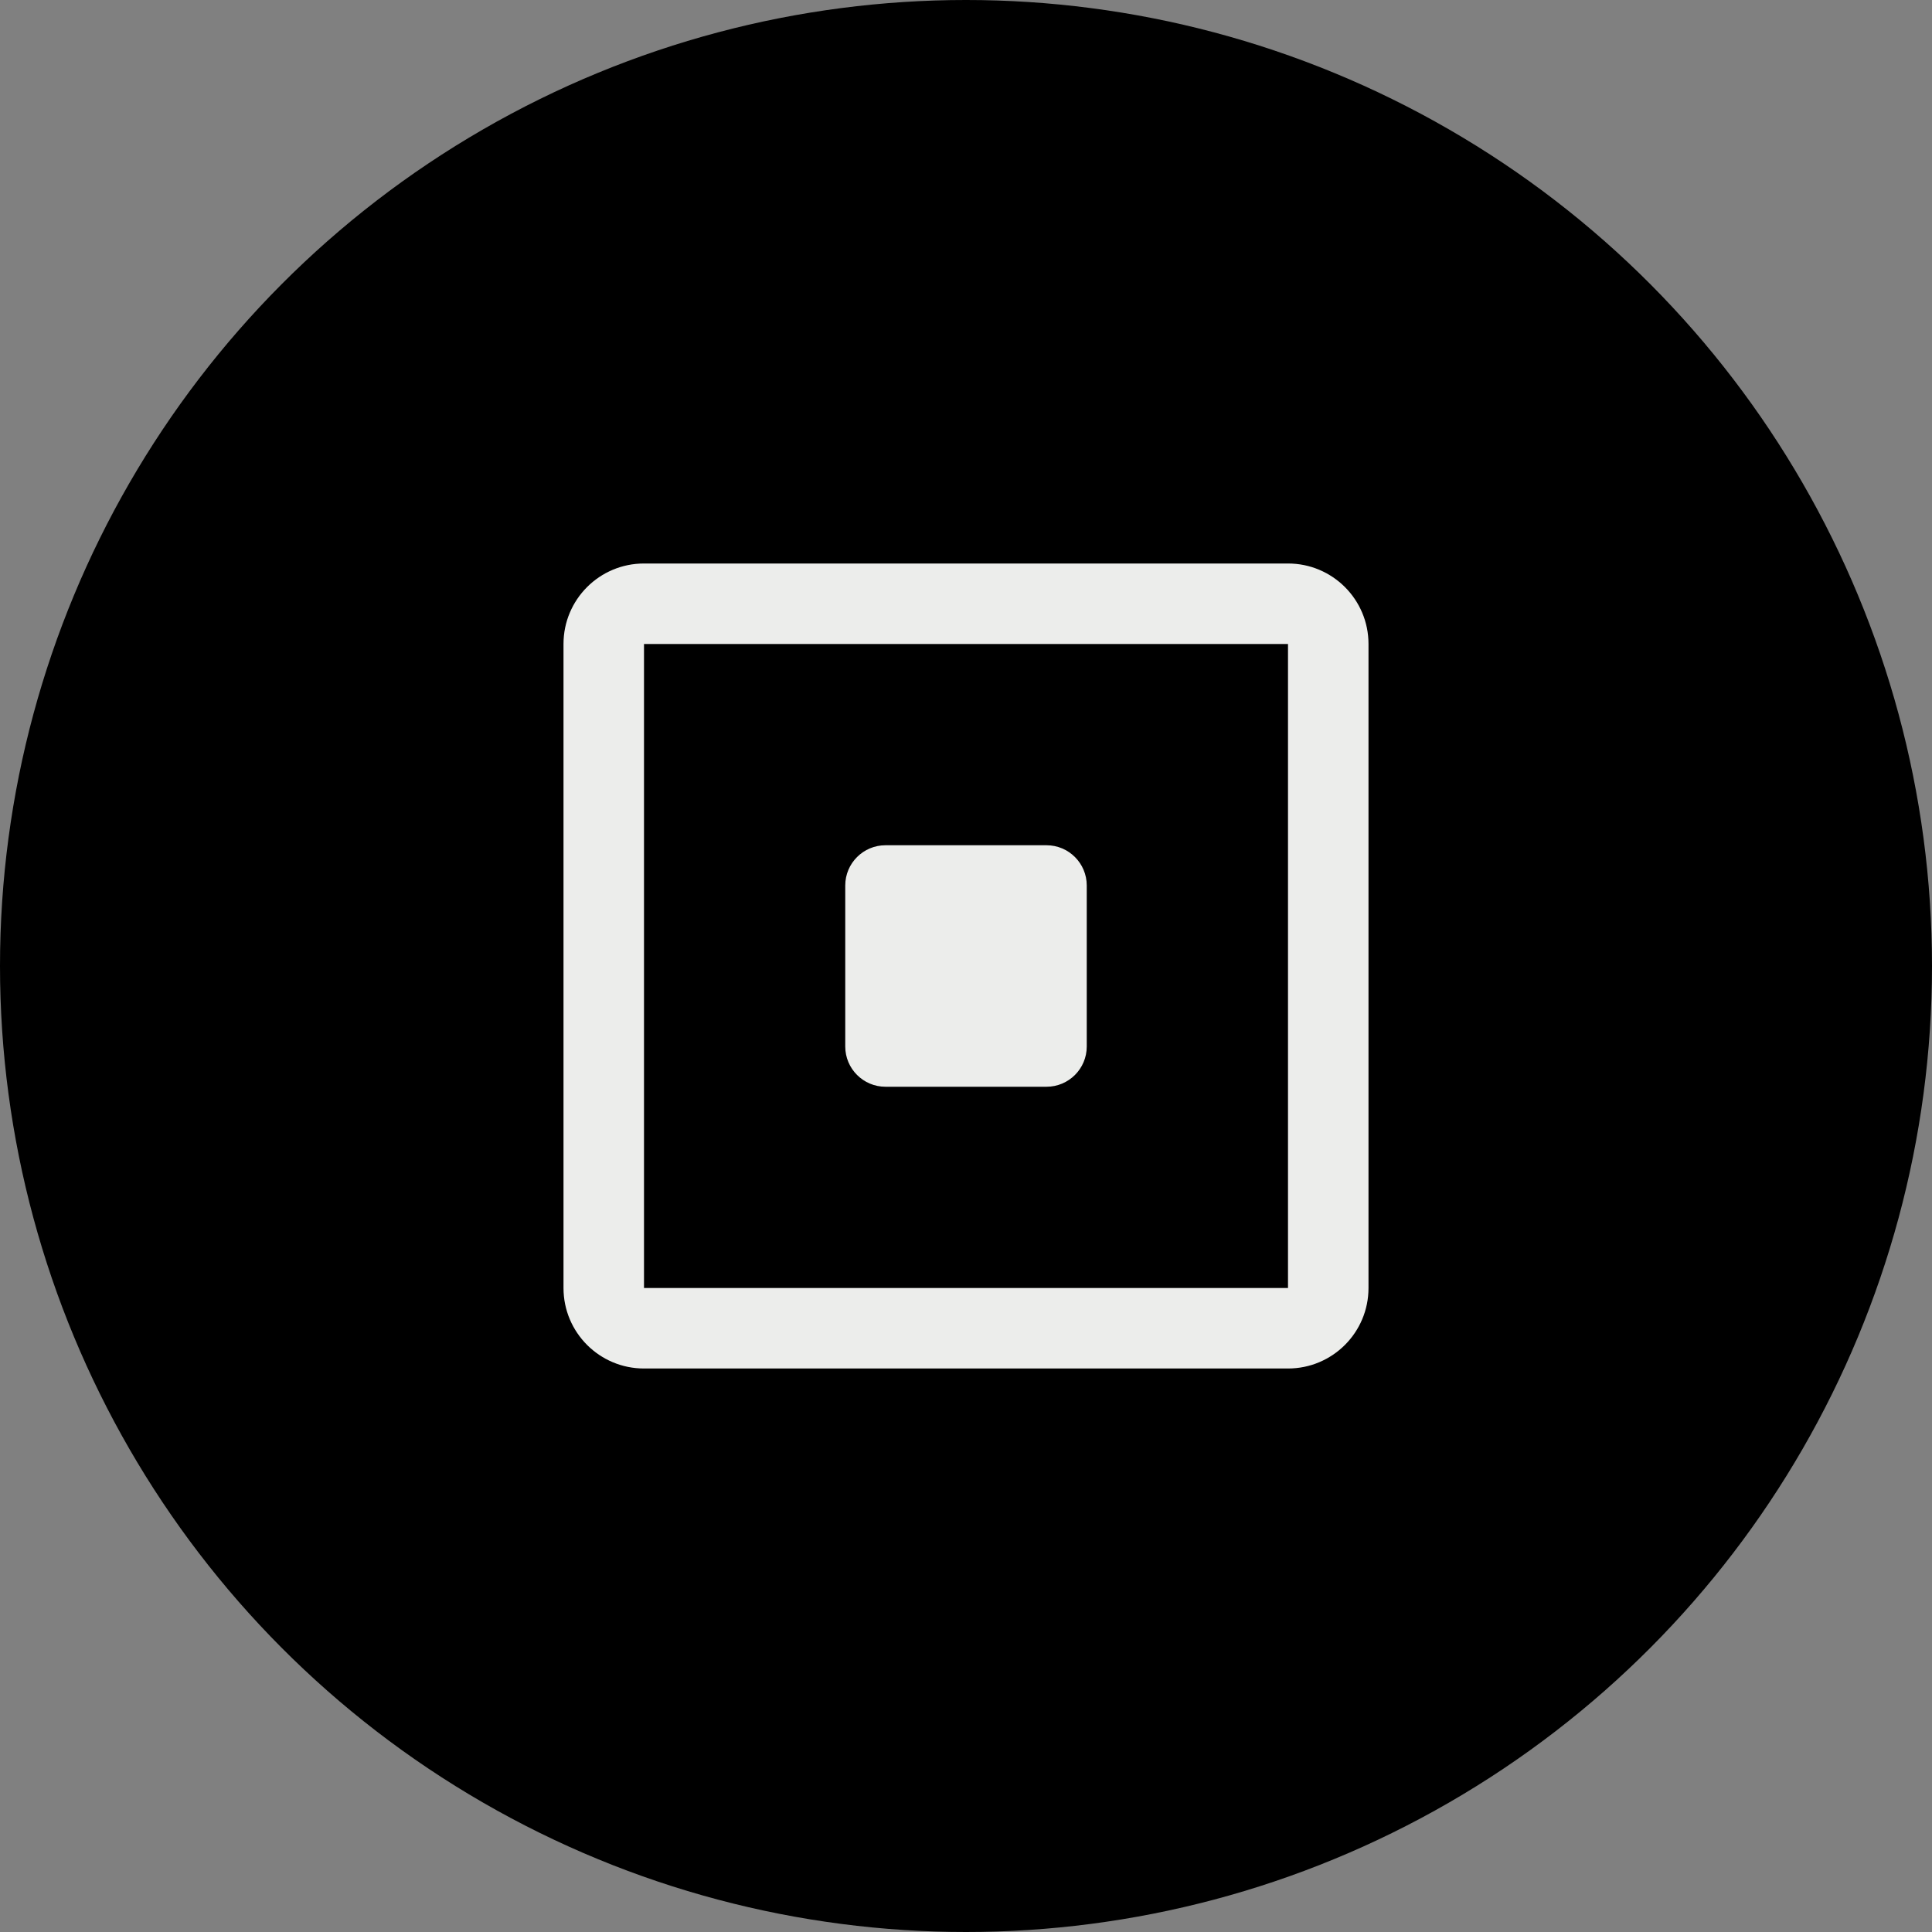
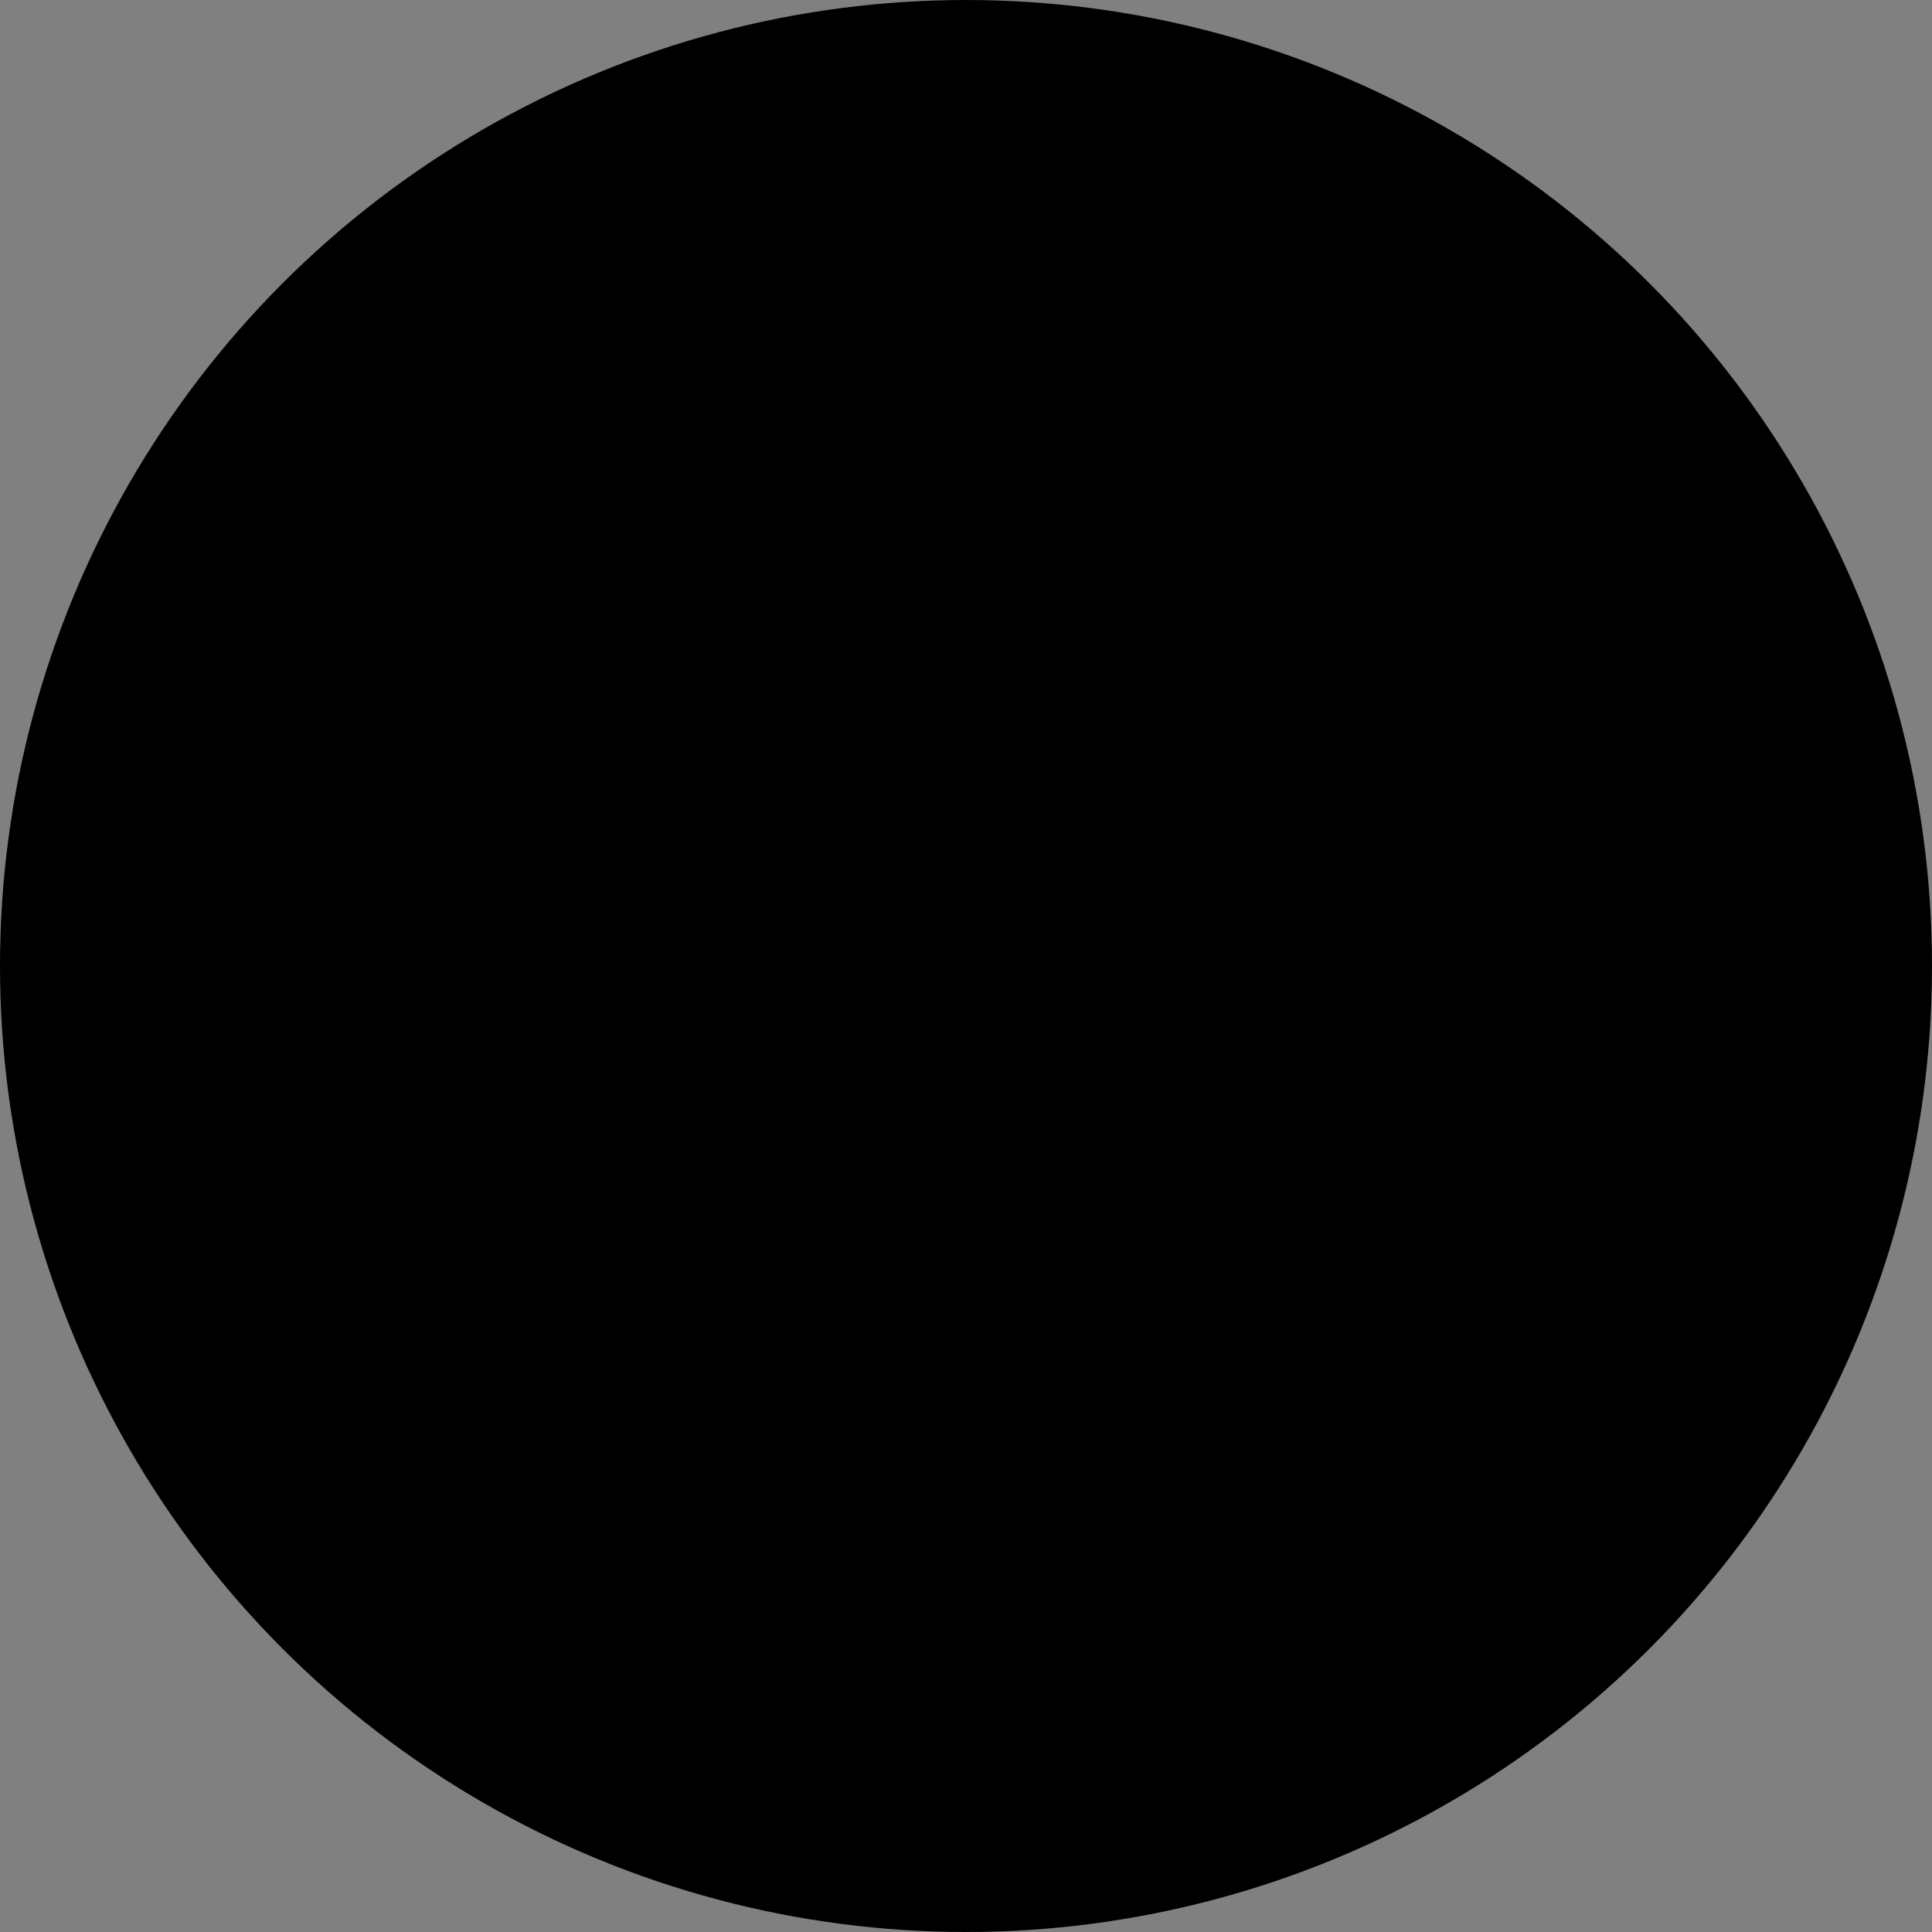
<svg xmlns="http://www.w3.org/2000/svg" width="48px" height="48px" viewBox="0 0 48 48" version="1.1">
  <rect x="0" y="0" width="48" height="48" fill="#808080" stroke="none" />
  <title>home-old-way-icon3</title>
  <desc>Created with Sketch.</desc>
  <g id="0.0-Home" stroke="none" stroke-width="1" fill="none" fill-rule="evenodd">
    <g id="1440_0.0-Home_Rd5" transform="translate(-583, -3002)">
      <g id="section2" transform="translate(0, 2274)">
        <g id="content" transform="translate(198, 272)">
          <g id="col1" transform="translate(0, 40)">
            <g id="card3" transform="translate(0, 392)">
              <g id="home-old-way-icon3" transform="translate(385, 24)">
                <circle id="circle" fill="#000000" cx="24" cy="24" r="24" />
-                 <path d="M32,14 C33.105,14 34,14.895 34,16 L34,32 C34,33.105 33.105,34 32,34 L16,34 C14.895,34 14,33.105 14,32 L14,16 C14,14.895 14.895,14 16,14 L32,14 Z M32,16 L16,16 L16,32 L32,32 L32,16 Z M22,21 L26,21 C26.552,21 27,21.448 27,22 L27,26 C27,26.552 26.552,27 26,27 L22,27 C21.448,27 21,26.552 21,26 L21,22 C21,21.448 21.448,21 22,21 Z" id="icon" fill="#ECEDEB" />
              </g>
            </g>
          </g>
        </g>
      </g>
    </g>
  </g>
</svg>